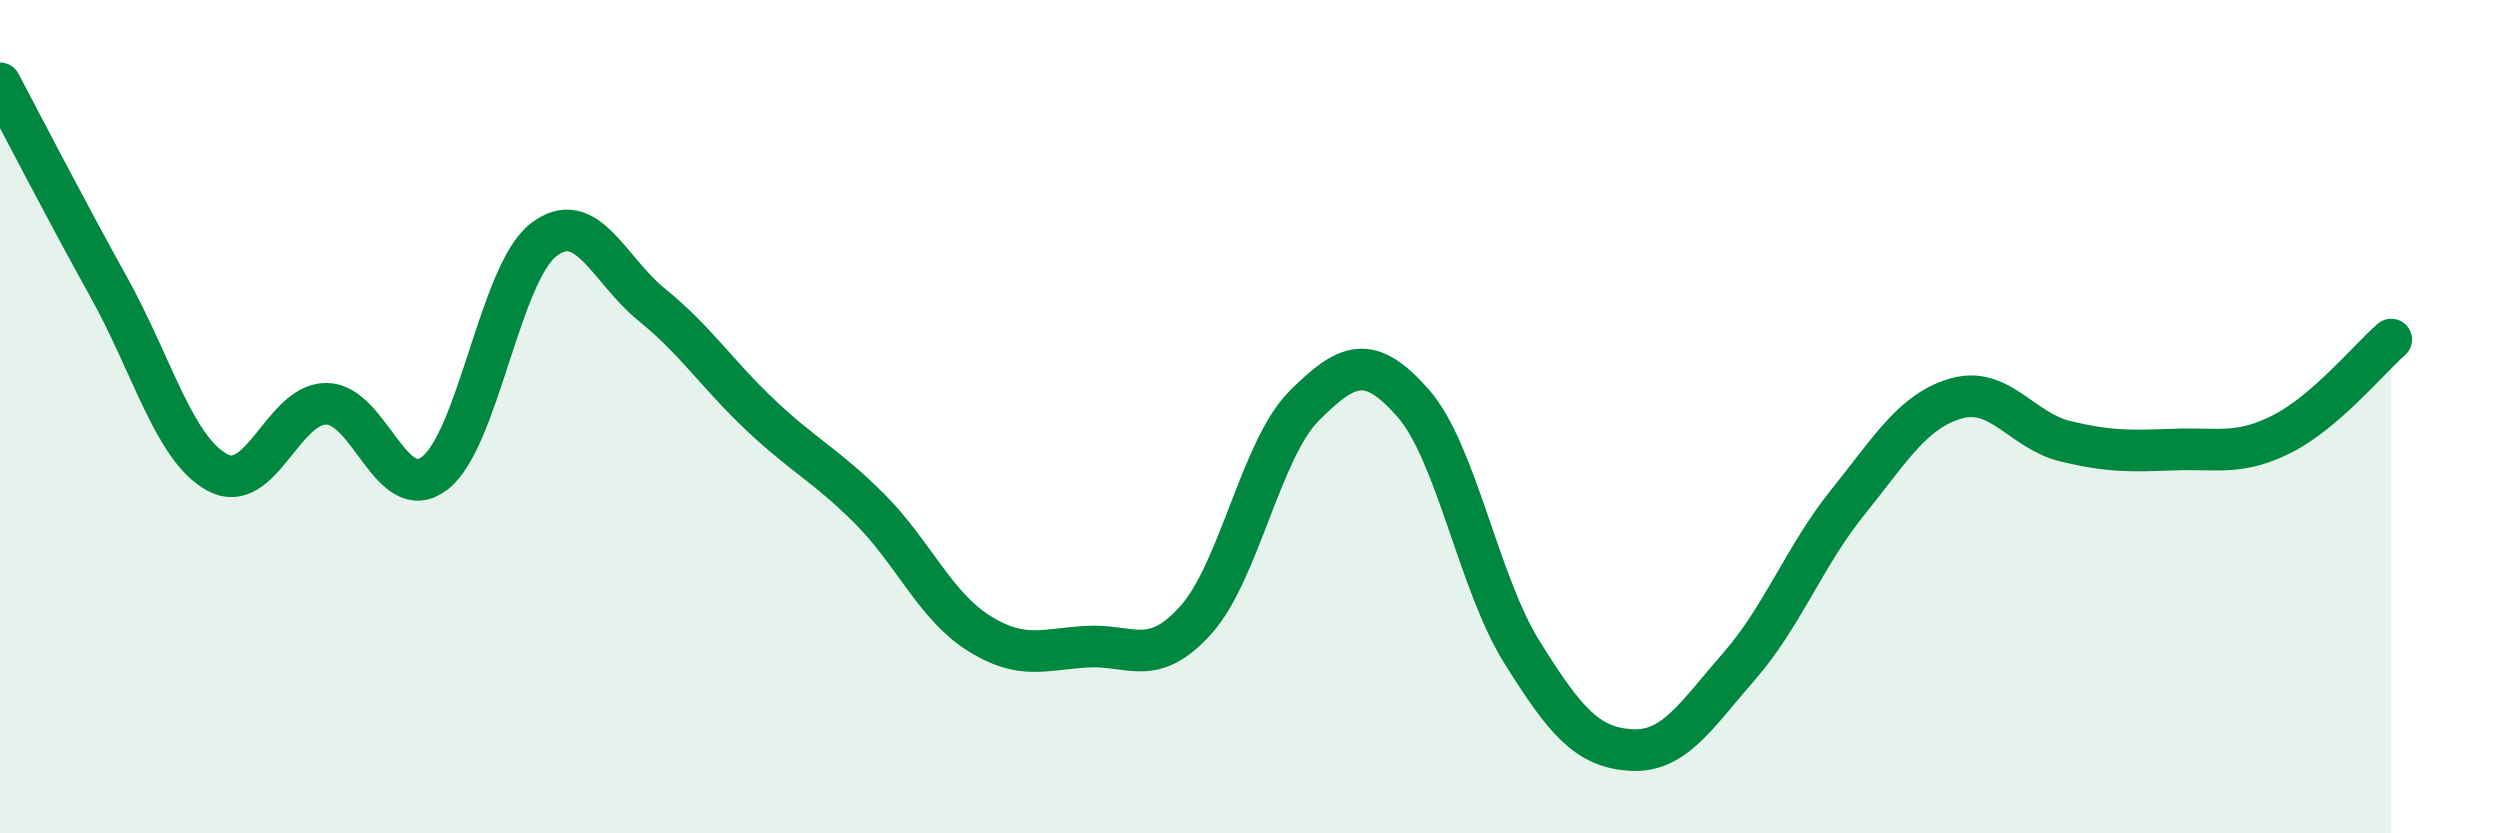
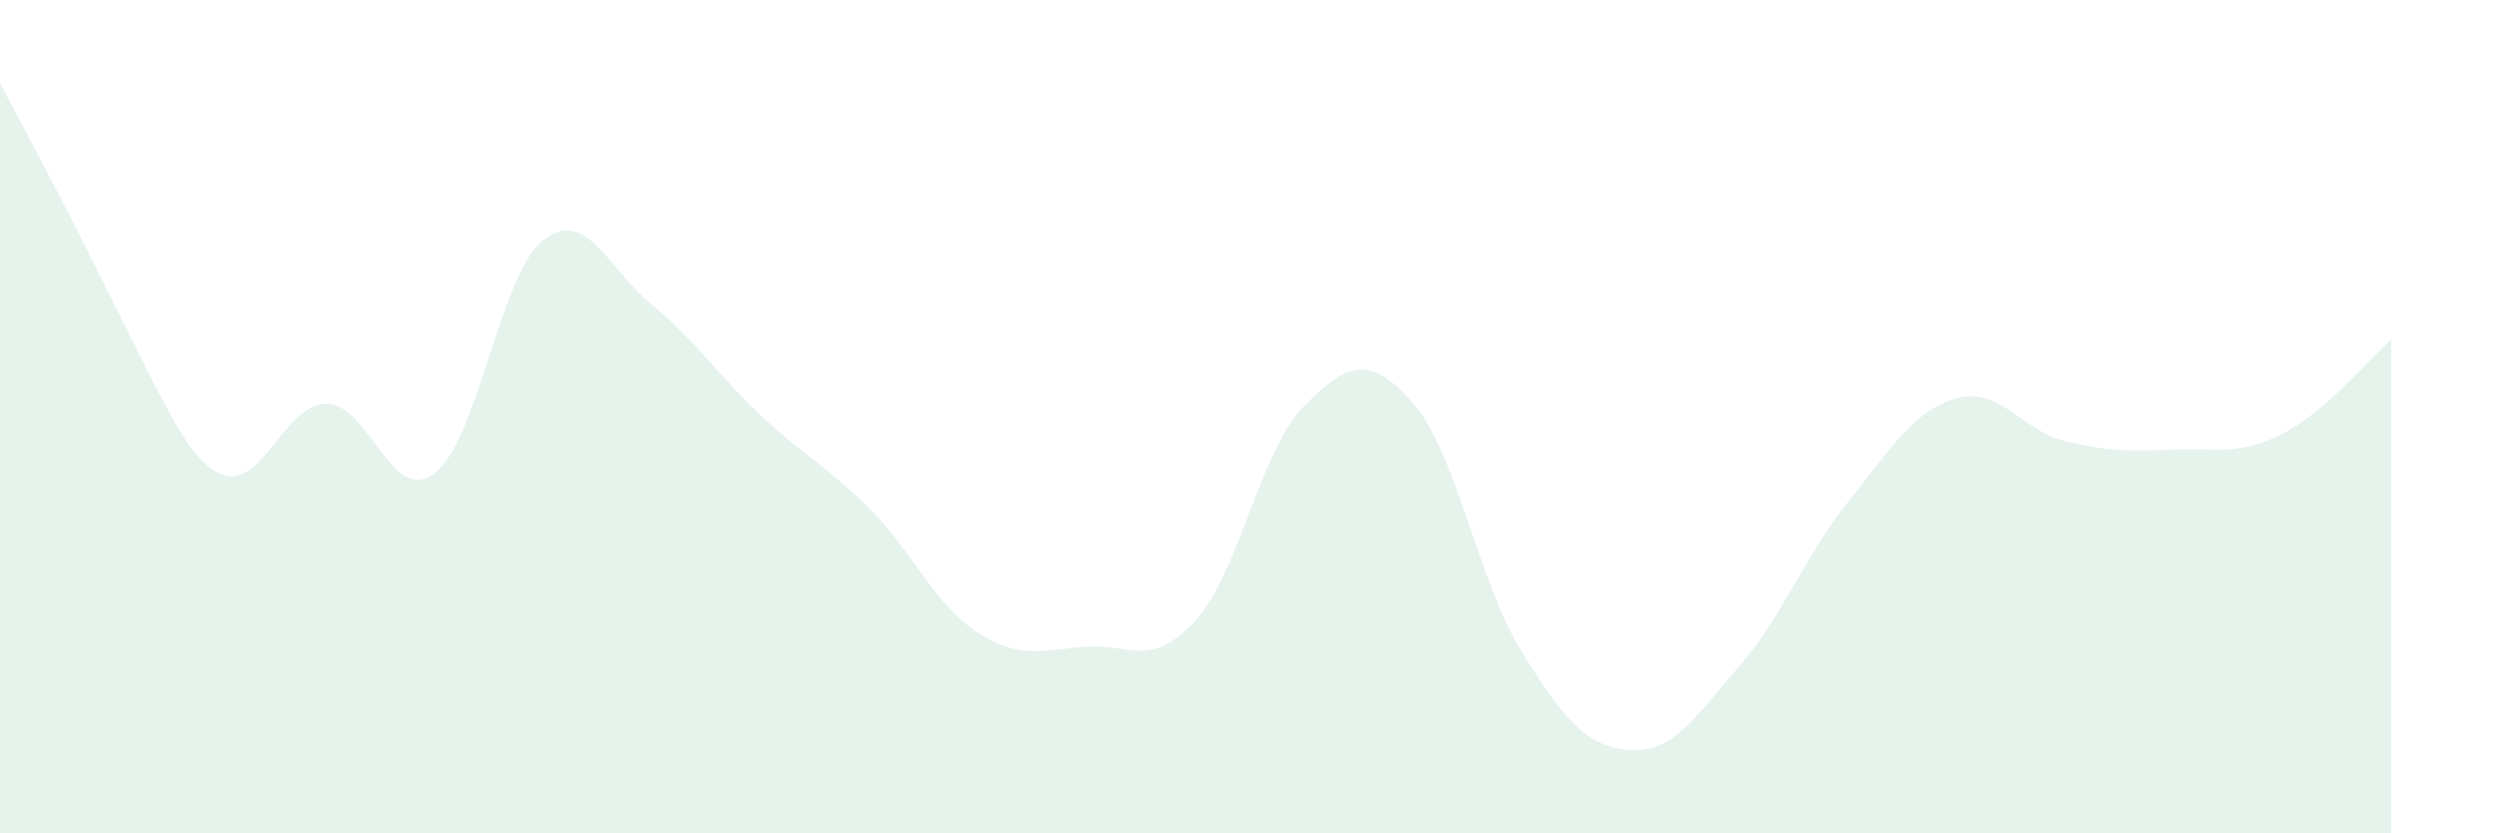
<svg xmlns="http://www.w3.org/2000/svg" width="60" height="20" viewBox="0 0 60 20">
-   <path d="M 0,2 C 0.52,2.98 1.57,5.02 2.61,6.89 C 3.65,8.76 4.18,10.78 5.22,11.34 C 6.26,11.9 6.79,9.69 7.83,9.69 C 8.87,9.69 9.39,12.15 10.43,11.36 C 11.47,10.57 12,6.57 13.04,5.76 C 14.08,4.95 14.61,6.48 15.65,7.32 C 16.69,8.16 17.22,8.99 18.26,9.97 C 19.3,10.95 19.83,11.17 20.87,12.21 C 21.91,13.25 22.44,14.53 23.48,15.19 C 24.52,15.85 25.05,15.58 26.09,15.52 C 27.13,15.46 27.66,16.04 28.7,14.88 C 29.74,13.72 30.26,10.78 31.3,9.74 C 32.34,8.7 32.87,8.49 33.91,9.67 C 34.95,10.85 35.48,13.97 36.52,15.64 C 37.56,17.31 38.09,17.93 39.13,18 C 40.17,18.07 40.7,17.18 41.74,15.99 C 42.78,14.8 43.31,13.34 44.35,12.05 C 45.39,10.76 45.92,9.85 46.96,9.56 C 48,9.27 48.53,10.34 49.57,10.59 C 50.61,10.84 51.13,10.83 52.17,10.79 C 53.21,10.75 53.74,10.94 54.78,10.41 C 55.82,9.88 56.87,8.6 57.39,8.15L57.39 20L0 20Z" fill="#008740" opacity="0.1" stroke-linecap="round" stroke-linejoin="round" />
-   <path d="M 0,2 C 0.52,2.98 1.57,5.02 2.61,6.89 C 3.65,8.76 4.18,10.78 5.22,11.34 C 6.26,11.9 6.79,9.69 7.83,9.69 C 8.87,9.69 9.39,12.15 10.43,11.36 C 11.47,10.57 12,6.57 13.04,5.76 C 14.08,4.95 14.61,6.48 15.65,7.32 C 16.69,8.16 17.22,8.99 18.26,9.97 C 19.3,10.95 19.83,11.17 20.87,12.21 C 21.91,13.25 22.44,14.53 23.48,15.19 C 24.52,15.85 25.05,15.58 26.09,15.52 C 27.13,15.46 27.66,16.04 28.7,14.88 C 29.74,13.72 30.26,10.78 31.3,9.74 C 32.34,8.7 32.87,8.49 33.91,9.67 C 34.95,10.85 35.48,13.97 36.52,15.64 C 37.56,17.31 38.09,17.93 39.13,18 C 40.17,18.07 40.7,17.18 41.74,15.99 C 42.78,14.8 43.31,13.34 44.35,12.05 C 45.39,10.76 45.92,9.85 46.96,9.56 C 48,9.27 48.53,10.34 49.57,10.59 C 50.61,10.84 51.13,10.83 52.17,10.79 C 53.21,10.75 53.74,10.94 54.78,10.41 C 55.82,9.88 56.87,8.6 57.39,8.15" stroke="#008740" stroke-width="1" fill="none" stroke-linecap="round" stroke-linejoin="round" />
+   <path d="M 0,2 C 3.65,8.76 4.18,10.78 5.22,11.34 C 6.26,11.9 6.79,9.69 7.83,9.69 C 8.87,9.69 9.39,12.15 10.43,11.36 C 11.47,10.57 12,6.57 13.04,5.76 C 14.08,4.95 14.61,6.48 15.65,7.32 C 16.69,8.16 17.22,8.99 18.26,9.97 C 19.3,10.95 19.83,11.17 20.87,12.21 C 21.91,13.25 22.44,14.53 23.48,15.19 C 24.52,15.85 25.05,15.58 26.09,15.52 C 27.13,15.46 27.66,16.04 28.7,14.88 C 29.74,13.72 30.26,10.78 31.3,9.74 C 32.34,8.7 32.87,8.49 33.91,9.67 C 34.95,10.85 35.48,13.97 36.52,15.64 C 37.56,17.31 38.09,17.93 39.13,18 C 40.17,18.07 40.7,17.18 41.74,15.99 C 42.78,14.8 43.31,13.34 44.35,12.05 C 45.39,10.76 45.92,9.85 46.96,9.56 C 48,9.27 48.53,10.34 49.57,10.59 C 50.61,10.84 51.13,10.83 52.17,10.79 C 53.21,10.75 53.74,10.94 54.78,10.41 C 55.82,9.88 56.87,8.6 57.39,8.15L57.39 20L0 20Z" fill="#008740" opacity="0.1" stroke-linecap="round" stroke-linejoin="round" />
</svg>